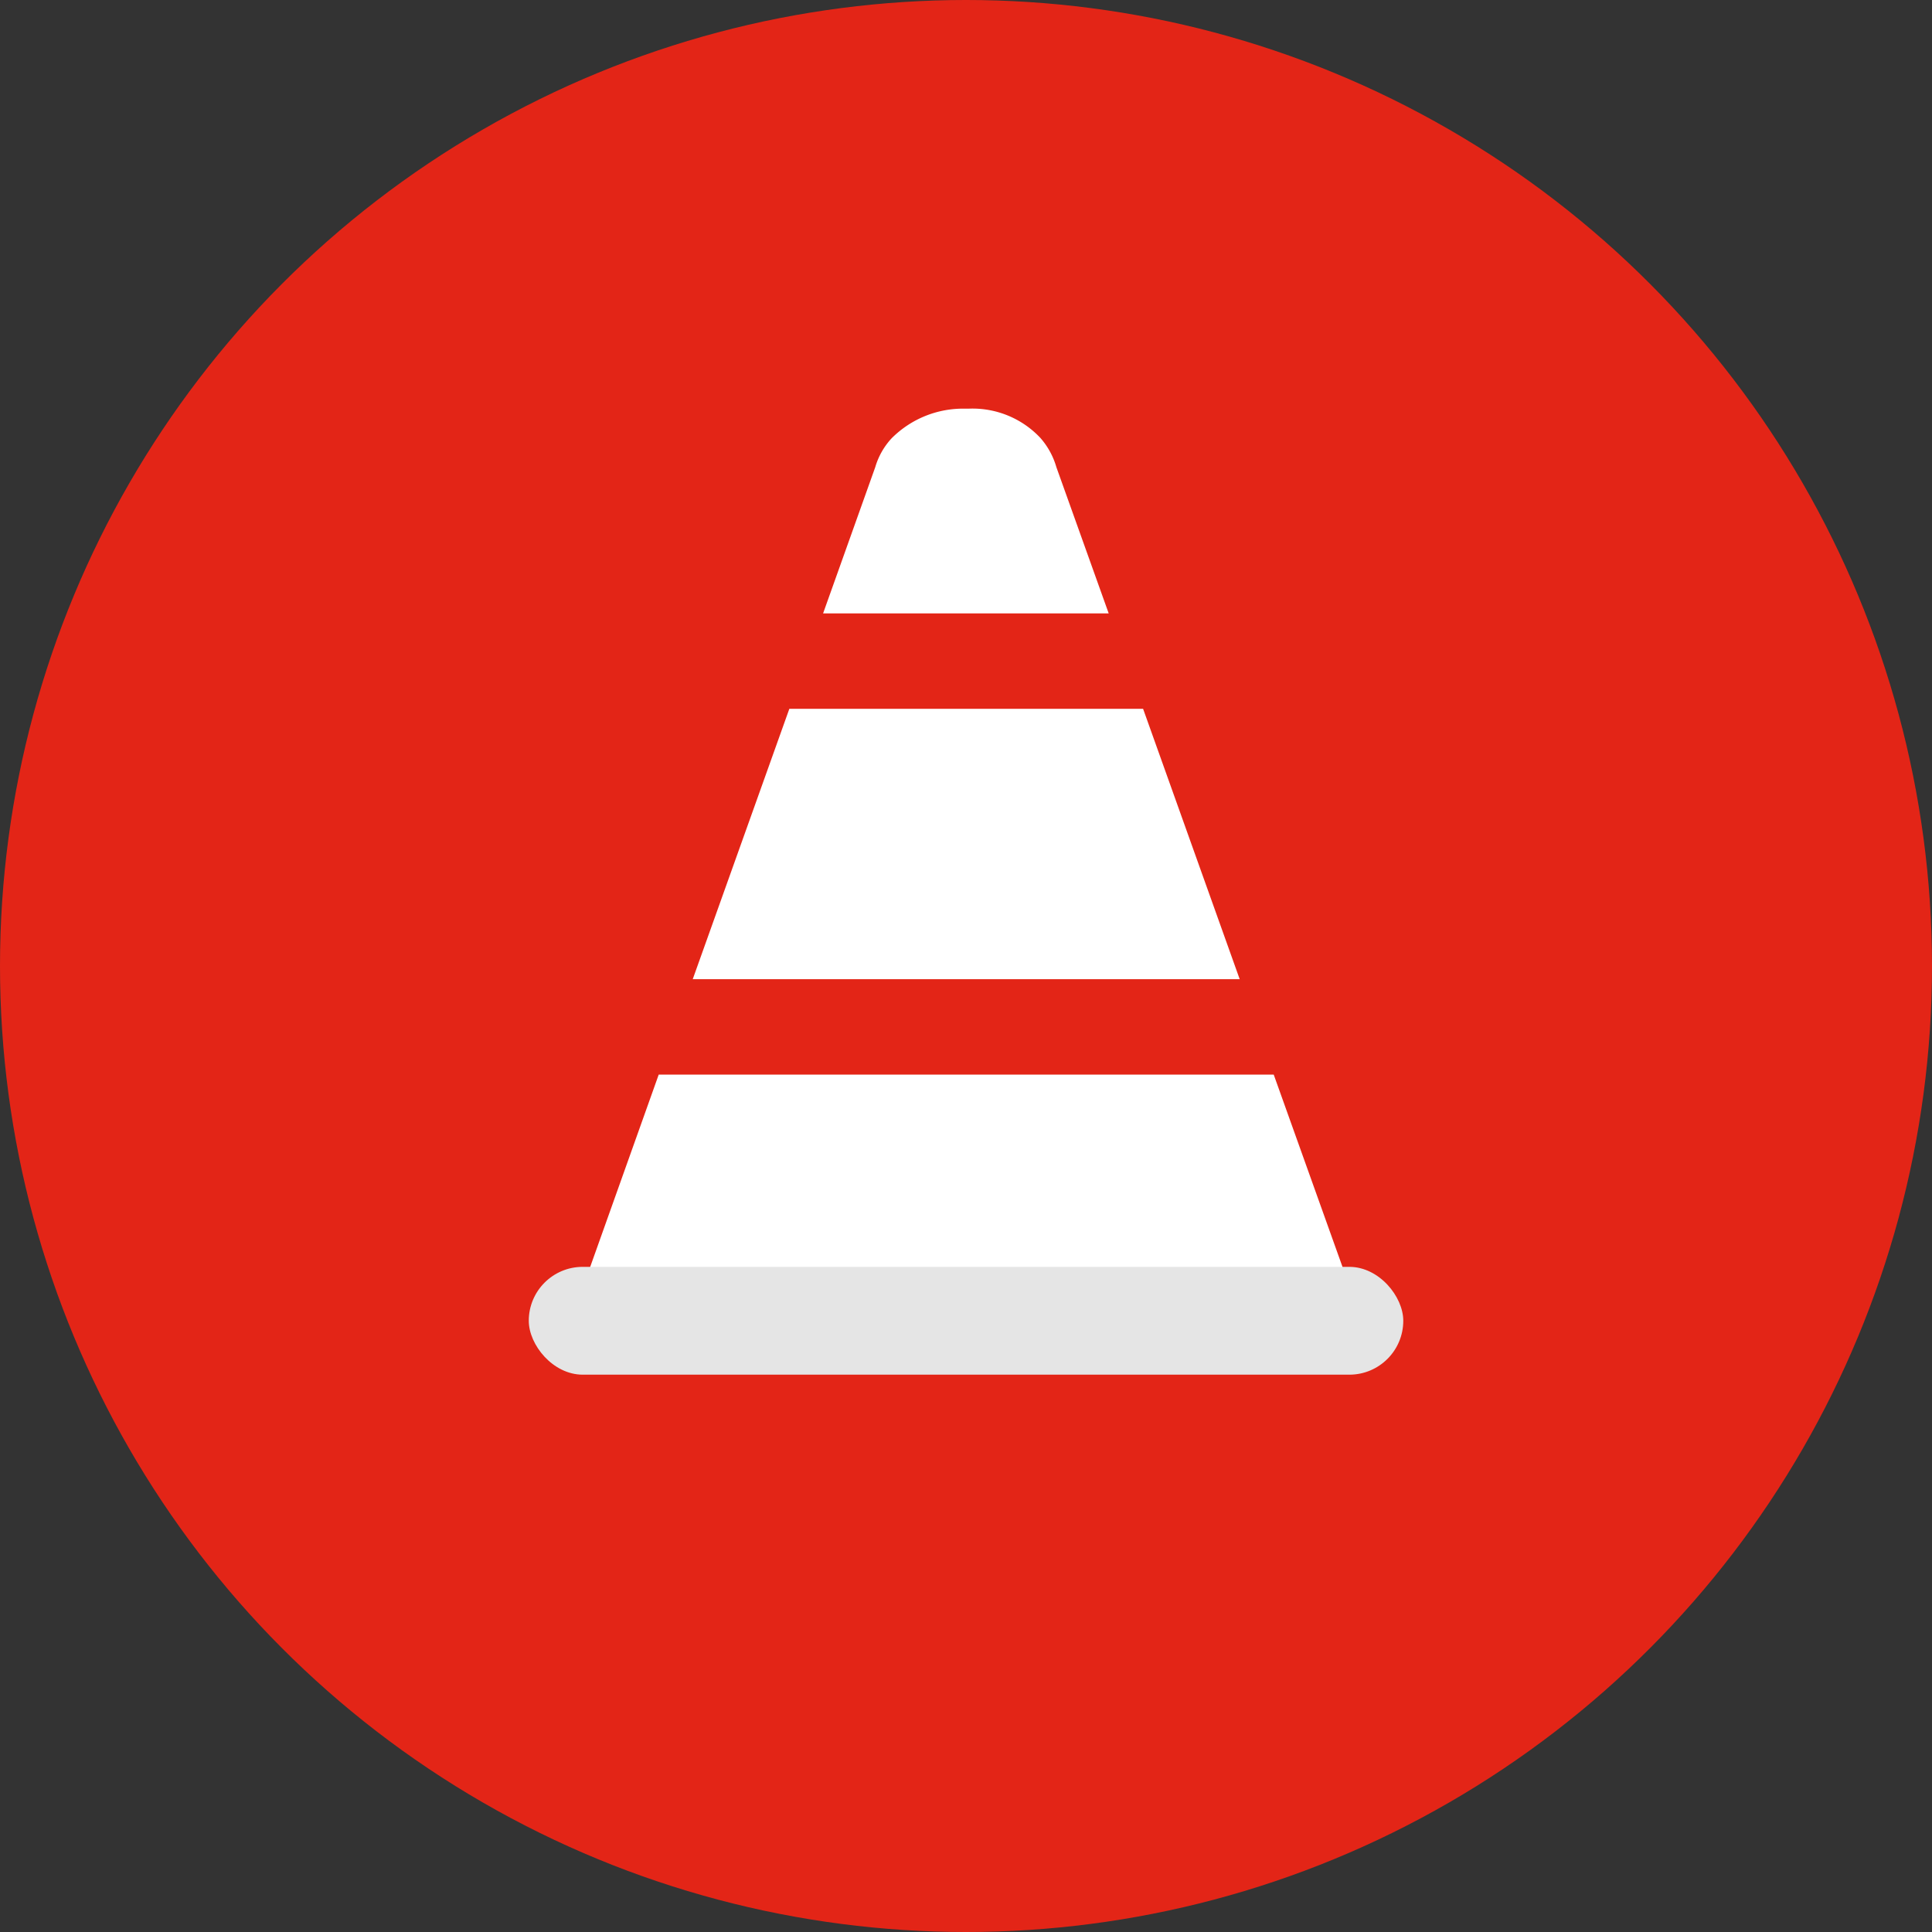
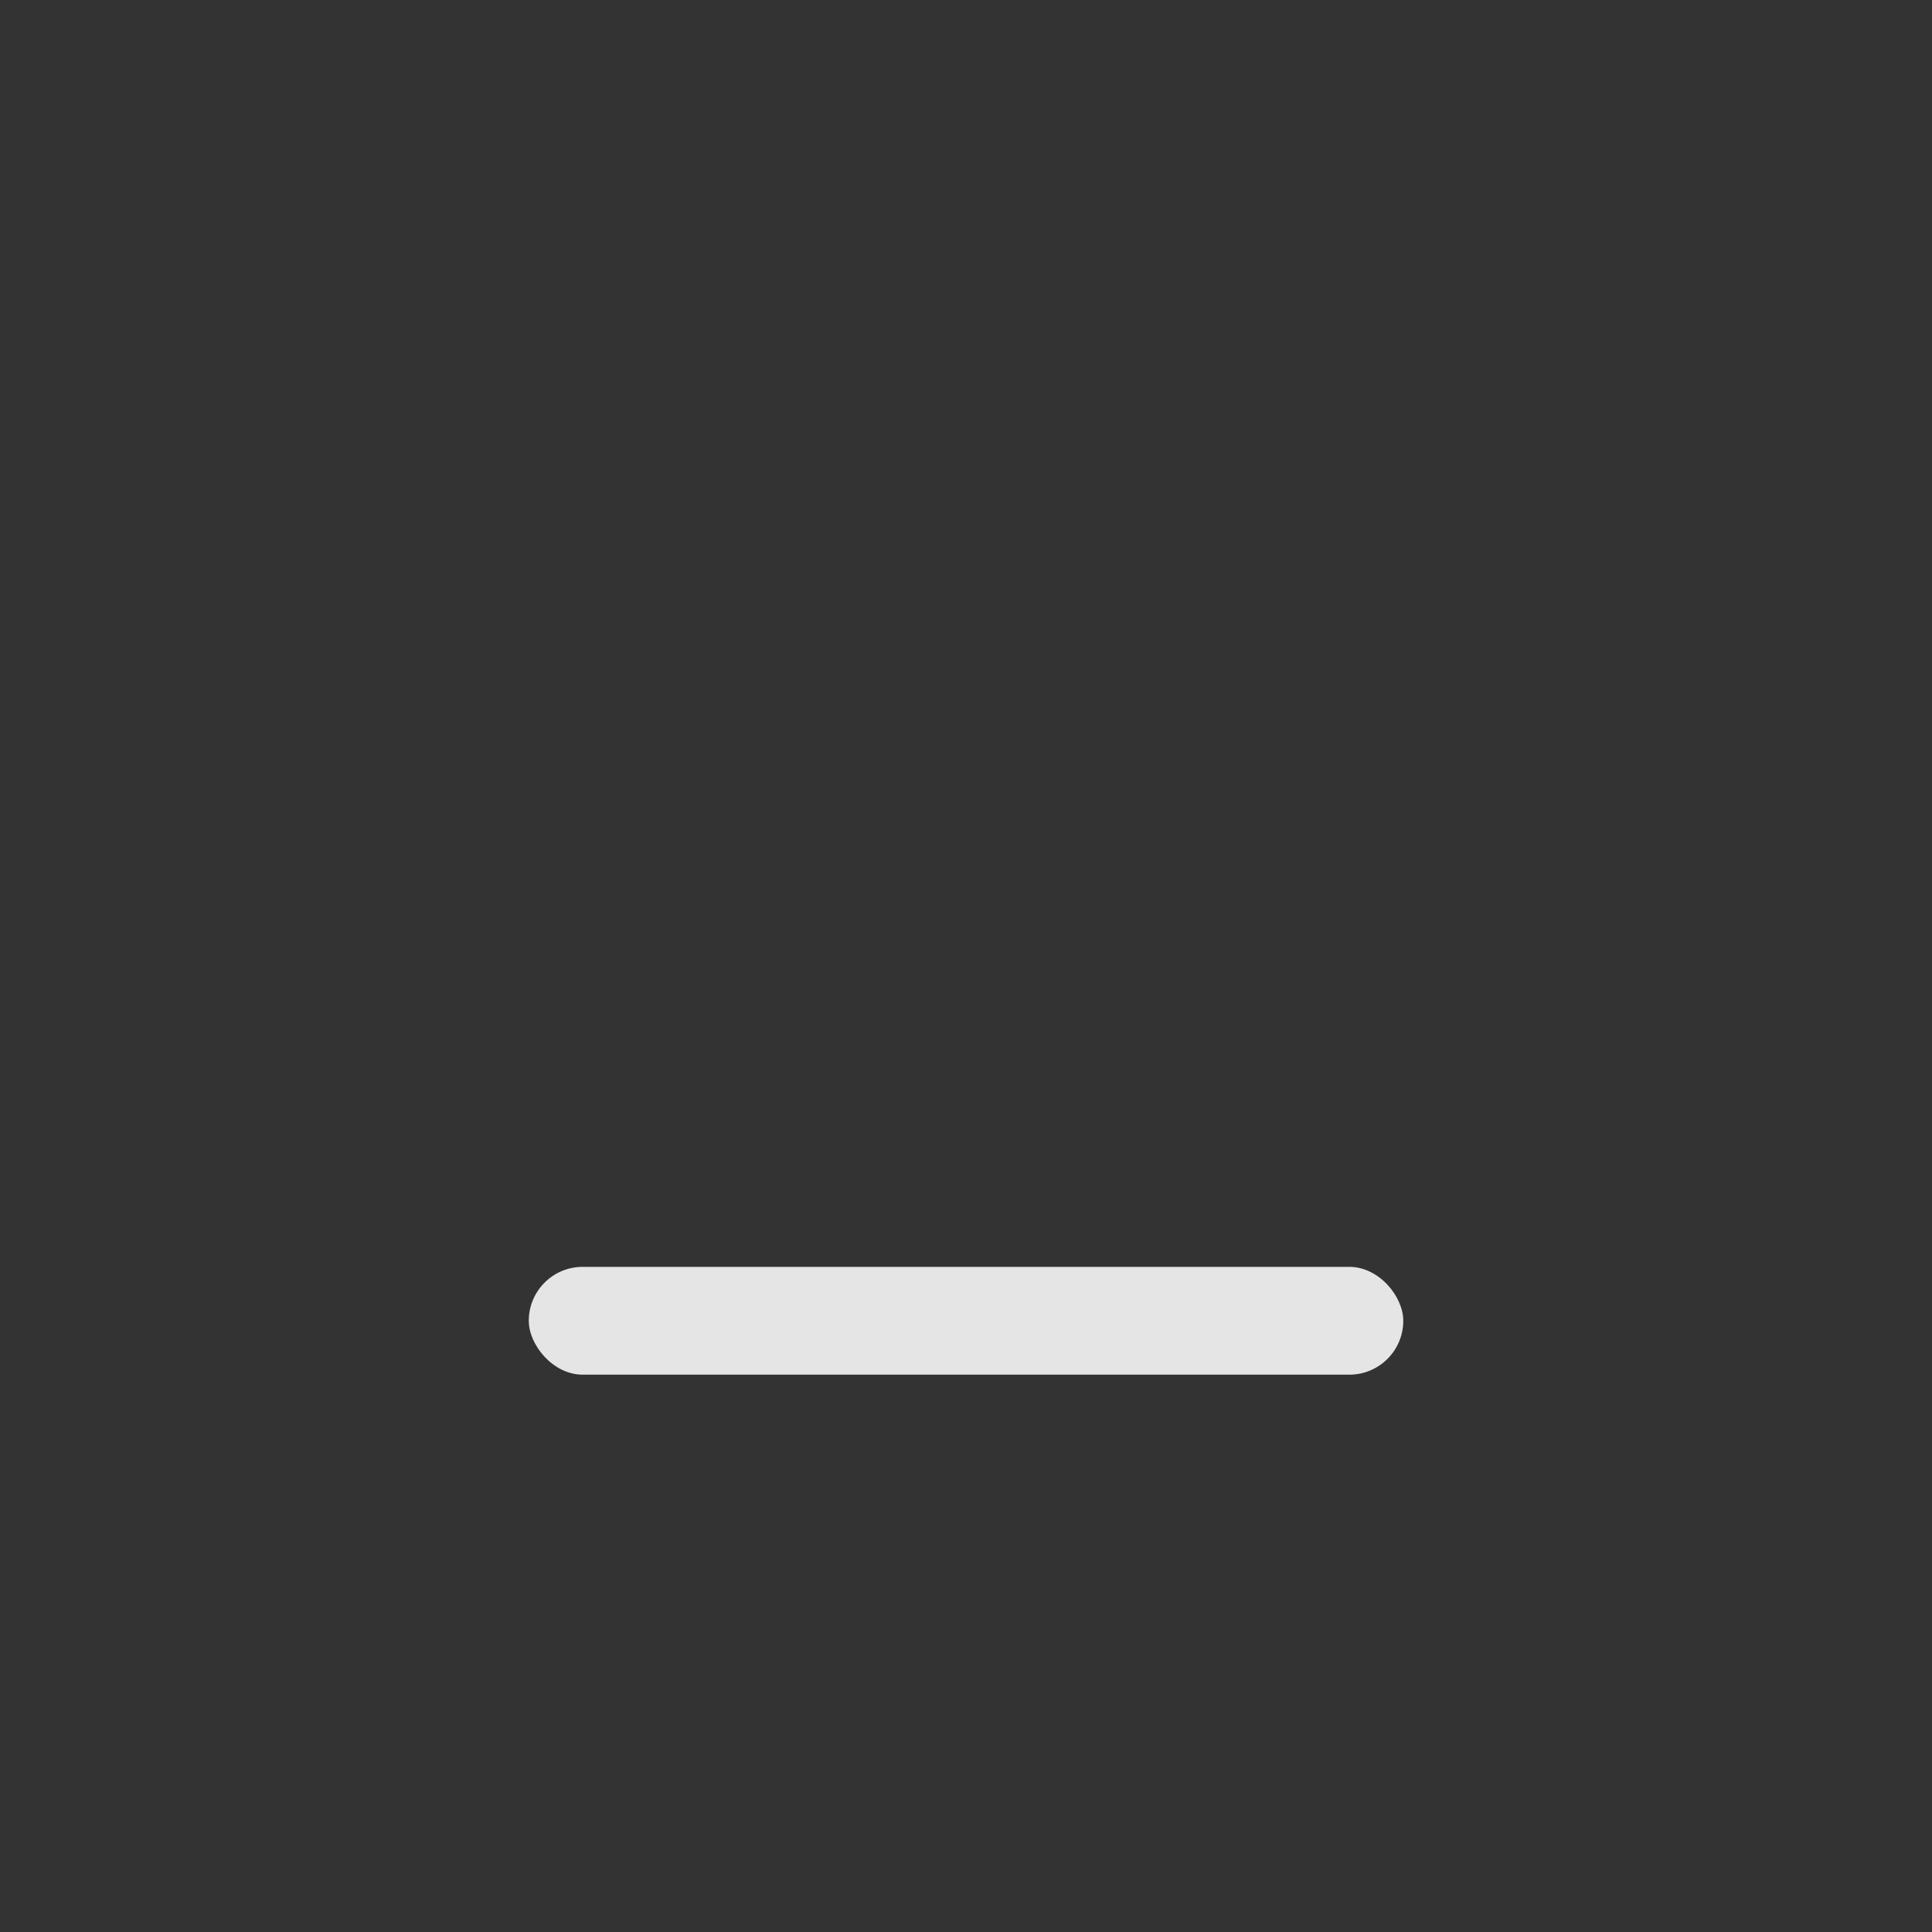
<svg xmlns="http://www.w3.org/2000/svg" width="36" height="36" viewBox="0 0 36 36">
  <rect x="0" y="0" width="36" height="36" fill="#333333" stroke="none" />
  <g id="Group_2980" data-name="Group 2980" transform="translate(-1697 -7004)">
-     <circle id="Ellipse_84" data-name="Ellipse 84" cx="18" cy="18" r="18" transform="translate(1697 7004)" fill="#e32517" />
    <g id="Group_404" data-name="Group 404" transform="translate(427.853 6825.49)">
-       <path id="Union_11" data-name="Union 11" d="M0,16.074l1.306-3.665h11.46l1.311,3.665H0Zm1.94-5.443,1.8-5.038h6.592l1.8,5.038H1.94ZM4.369,3.815,5.341,1.09A1.347,1.347,0,0,1,5.646.552,1.879,1.879,0,0,1,7.02,0h.058A1.733,1.733,0,0,1,8.416.543a1.414,1.414,0,0,1,.3.547l.975,2.725H4.369Z" transform="translate(1280.115 186.125)" fill="#fff" />
      <rect id="Rectangle_200" data-name="Rectangle 200" width="16.295" height="2.009" rx="1.005" transform="translate(1279 202.116)" fill="#e5e5e5" />
    </g>
  </g>
</svg>